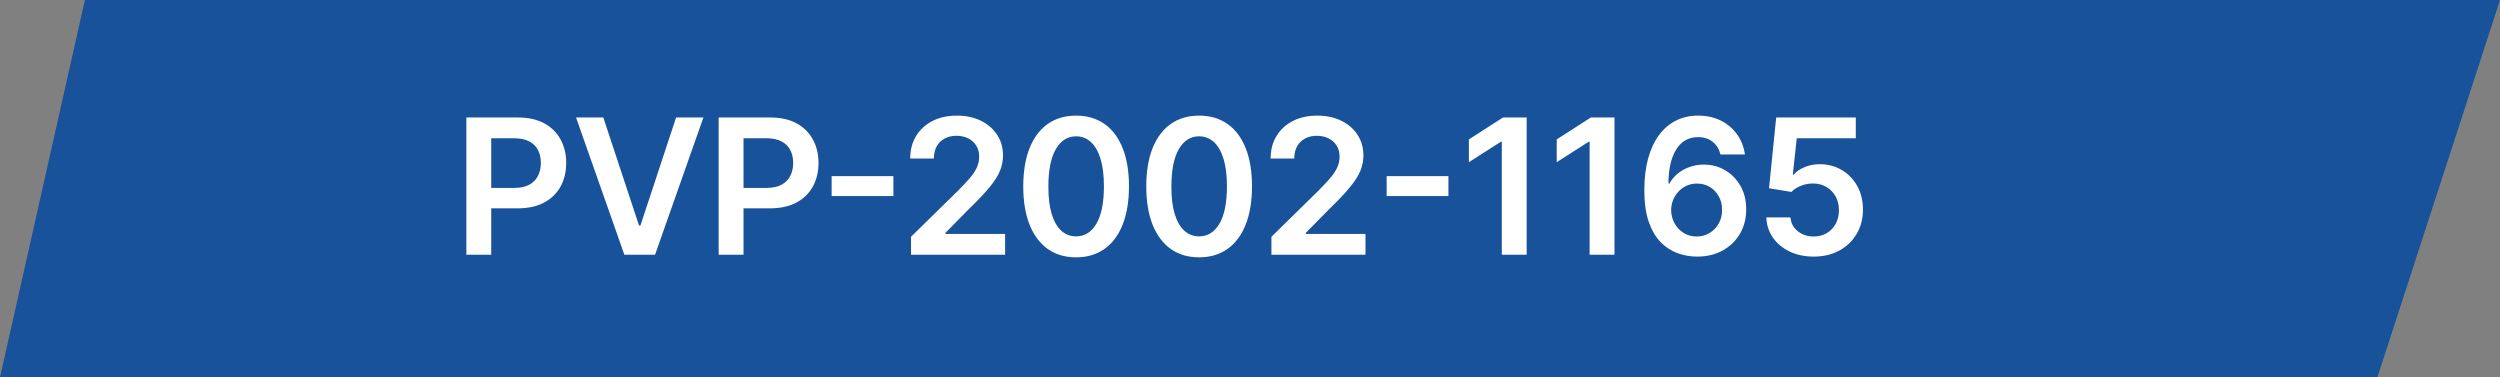
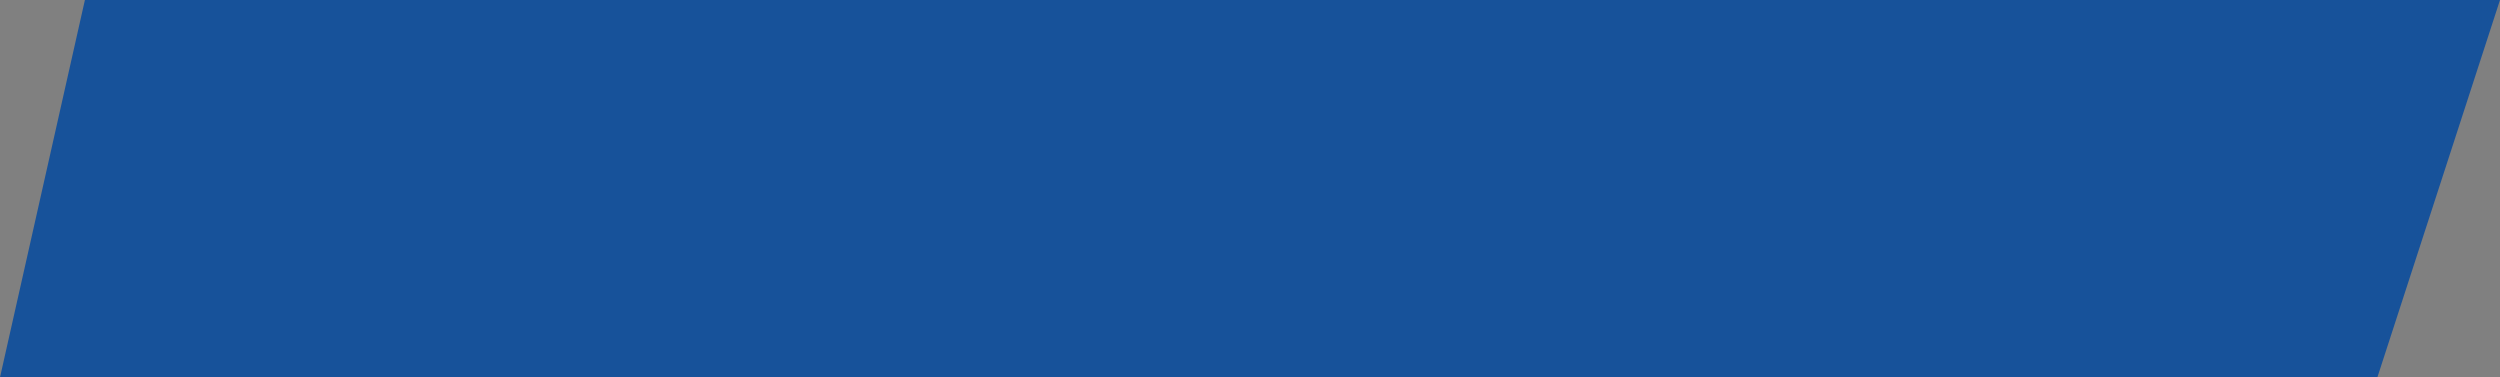
<svg xmlns="http://www.w3.org/2000/svg" width="265" height="40" viewBox="0 0 265 40" fill="none">
  <rect x="0" y="0" width="265" height="40" fill="#808080" stroke="none" />
  <path d="M9 0H265L252 40H0L9 0Z" fill="#17529A" />
-   <path d="M49.435 27V12.454H54.889C56.007 12.454 56.944 12.663 57.702 13.079C58.464 13.496 59.039 14.069 59.428 14.798C59.821 15.523 60.017 16.347 60.017 17.27C60.017 18.203 59.821 19.031 59.428 19.756C59.035 20.48 58.455 21.051 57.688 21.467C56.92 21.879 55.976 22.085 54.854 22.085H51.239V19.919H54.499C55.152 19.919 55.687 19.805 56.104 19.578C56.52 19.351 56.828 19.038 57.027 18.641C57.231 18.243 57.332 17.786 57.332 17.27C57.332 16.754 57.231 16.299 57.027 15.906C56.828 15.513 56.518 15.208 56.097 14.99C55.68 14.768 55.142 14.656 54.484 14.656H52.07V27H49.435ZM63.952 12.454L67.737 23.903H67.886L71.665 12.454H74.563L69.435 27H66.182L61.061 12.454H63.952ZM76.178 27V12.454H81.633C82.75 12.454 83.688 12.663 84.445 13.079C85.208 13.496 85.783 14.069 86.171 14.798C86.564 15.523 86.761 16.347 86.761 17.27C86.761 18.203 86.564 19.031 86.171 19.756C85.778 20.48 85.198 21.051 84.431 21.467C83.664 21.879 82.72 22.085 81.597 22.085H77.982V19.919H81.242C81.896 19.919 82.431 19.805 82.847 19.578C83.264 19.351 83.572 19.038 83.771 18.641C83.974 18.243 84.076 17.786 84.076 17.27C84.076 16.754 83.974 16.299 83.771 15.906C83.572 15.513 83.262 15.208 82.84 14.99C82.424 14.768 81.886 14.656 81.228 14.656H78.813V27H76.178ZM94.701 18.669V20.785H88.153V18.669H94.701ZM96.569 27V25.097L101.619 20.146C102.102 19.659 102.504 19.225 102.826 18.847C103.148 18.468 103.39 18.101 103.551 17.746C103.712 17.391 103.792 17.012 103.792 16.609C103.792 16.15 103.688 15.757 103.48 15.43C103.271 15.099 102.985 14.843 102.62 14.663C102.256 14.483 101.841 14.393 101.377 14.393C100.899 14.393 100.48 14.493 100.12 14.692C99.76 14.886 99.481 15.163 99.282 15.523C99.088 15.883 98.991 16.311 98.991 16.808H96.484C96.484 15.885 96.695 15.082 97.116 14.401C97.537 13.719 98.118 13.191 98.856 12.817C99.6 12.443 100.452 12.256 101.413 12.256C102.388 12.256 103.245 12.438 103.984 12.803C104.723 13.167 105.296 13.667 105.703 14.301C106.115 14.936 106.321 15.66 106.321 16.474C106.321 17.019 106.216 17.554 106.008 18.079C105.8 18.605 105.433 19.188 104.907 19.827C104.386 20.466 103.655 21.24 102.713 22.149L100.206 24.699V24.798H106.541V27H96.569ZM114.067 27.277C112.898 27.277 111.894 26.981 111.056 26.389C110.223 25.793 109.581 24.933 109.131 23.811C108.686 22.684 108.464 21.328 108.464 19.741C108.469 18.155 108.693 16.806 109.138 15.693C109.588 14.576 110.23 13.723 111.063 13.136C111.901 12.549 112.903 12.256 114.067 12.256C115.232 12.256 116.234 12.549 117.072 13.136C117.91 13.723 118.551 14.576 118.996 15.693C119.446 16.811 119.671 18.16 119.671 19.741C119.671 21.332 119.446 22.691 118.996 23.818C118.551 24.94 117.91 25.797 117.072 26.389C116.238 26.981 115.237 27.277 114.067 27.277ZM114.067 25.054C114.977 25.054 115.694 24.607 116.219 23.712C116.75 22.812 117.015 21.489 117.015 19.741C117.015 18.586 116.894 17.616 116.653 16.829C116.411 16.044 116.07 15.452 115.63 15.054C115.19 14.652 114.669 14.45 114.067 14.45C113.163 14.45 112.448 14.9 111.923 15.8C111.397 16.695 111.132 18.009 111.127 19.741C111.122 20.901 111.238 21.877 111.475 22.668C111.717 23.458 112.058 24.055 112.498 24.457C112.938 24.855 113.461 25.054 114.067 25.054ZM127.107 27.277C125.938 27.277 124.934 26.981 124.096 26.389C123.263 25.793 122.621 24.933 122.171 23.811C121.726 22.684 121.504 21.328 121.504 19.741C121.508 18.155 121.733 16.806 122.178 15.693C122.628 14.576 123.27 13.723 124.103 13.136C124.941 12.549 125.943 12.256 127.107 12.256C128.272 12.256 129.274 12.549 130.112 13.136C130.95 13.723 131.591 14.576 132.036 15.693C132.486 16.811 132.711 18.16 132.711 19.741C132.711 21.332 132.486 22.691 132.036 23.818C131.591 24.94 130.95 25.797 130.112 26.389C129.278 26.981 128.277 27.277 127.107 27.277ZM127.107 25.054C128.016 25.054 128.734 24.607 129.259 23.712C129.79 22.812 130.055 21.489 130.055 19.741C130.055 18.586 129.934 17.616 129.693 16.829C129.451 16.044 129.11 15.452 128.67 15.054C128.229 14.652 127.709 14.45 127.107 14.45C126.203 14.45 125.488 14.9 124.962 15.8C124.437 16.695 124.172 18.009 124.167 19.741C124.162 20.901 124.278 21.877 124.515 22.668C124.756 23.458 125.097 24.055 125.538 24.457C125.978 24.855 126.501 25.054 127.107 25.054ZM134.771 27V25.097L139.82 20.146C140.303 19.659 140.706 19.225 141.028 18.847C141.35 18.468 141.591 18.101 141.752 17.746C141.913 17.391 141.994 17.012 141.994 16.609C141.994 16.15 141.89 15.757 141.681 15.43C141.473 15.099 141.186 14.843 140.822 14.663C140.457 14.483 140.043 14.393 139.579 14.393C139.101 14.393 138.682 14.493 138.322 14.692C137.962 14.886 137.683 15.163 137.484 15.523C137.29 15.883 137.193 16.311 137.193 16.808H134.686C134.686 15.885 134.896 15.082 135.318 14.401C135.739 13.719 136.319 13.191 137.058 12.817C137.801 12.443 138.653 12.256 139.614 12.256C140.59 12.256 141.447 12.438 142.186 12.803C142.924 13.167 143.497 13.667 143.904 14.301C144.316 14.936 144.522 15.66 144.522 16.474C144.522 17.019 144.418 17.554 144.21 18.079C144.001 18.605 143.634 19.188 143.109 19.827C142.588 20.466 141.856 21.24 140.914 22.149L138.407 24.699V24.798H144.742V27H134.771ZM153.533 18.669V20.785H146.985V18.669H153.533ZM161.825 12.454V27H159.19V15.018H159.105L155.703 17.192V14.777L159.318 12.454H161.825ZM171.135 12.454V27H168.5V15.018H168.414L165.012 17.192V14.777L168.627 12.454H171.135ZM179.854 27.199C179.158 27.194 178.479 27.073 177.816 26.837C177.153 26.595 176.557 26.204 176.026 25.665C175.496 25.12 175.075 24.398 174.762 23.499C174.45 22.594 174.296 21.474 174.3 20.139C174.3 18.894 174.433 17.784 174.698 16.808C174.963 15.833 175.345 15.009 175.842 14.337C176.339 13.66 176.938 13.143 177.639 12.788C178.344 12.433 179.132 12.256 180.004 12.256C180.917 12.256 181.727 12.436 182.433 12.796C183.143 13.155 183.716 13.648 184.151 14.273C184.587 14.893 184.857 15.594 184.961 16.375H182.369C182.236 15.816 181.964 15.371 181.552 15.04C181.145 14.704 180.629 14.536 180.004 14.536C178.995 14.536 178.219 14.973 177.674 15.849C177.134 16.725 176.862 17.928 176.857 19.457H176.957C177.189 19.041 177.489 18.683 177.859 18.385C178.228 18.087 178.645 17.857 179.109 17.696C179.577 17.53 180.072 17.447 180.593 17.447C181.445 17.447 182.21 17.651 182.887 18.058C183.569 18.465 184.109 19.026 184.506 19.741C184.904 20.452 185.101 21.266 185.096 22.185C185.101 23.141 184.883 24 184.443 24.763C184.002 25.52 183.389 26.117 182.603 26.553C181.817 26.988 180.901 27.204 179.854 27.199ZM179.84 25.068C180.356 25.068 180.818 24.943 181.225 24.692C181.632 24.441 181.954 24.102 182.191 23.676C182.428 23.25 182.544 22.772 182.539 22.241C182.544 21.721 182.43 21.25 182.198 20.828C181.971 20.407 181.656 20.073 181.254 19.827C180.851 19.581 180.392 19.457 179.876 19.457C179.492 19.457 179.135 19.531 178.803 19.678C178.472 19.824 178.183 20.028 177.937 20.288C177.691 20.544 177.497 20.842 177.354 21.183C177.217 21.519 177.146 21.879 177.141 22.263C177.146 22.769 177.265 23.236 177.497 23.662C177.729 24.088 178.048 24.429 178.455 24.685C178.863 24.94 179.324 25.068 179.84 25.068ZM192.253 27.199C191.306 27.199 190.459 27.021 189.711 26.666C188.963 26.306 188.368 25.814 187.928 25.189C187.492 24.564 187.26 23.849 187.232 23.044H189.789C189.836 23.641 190.094 24.128 190.563 24.507C191.032 24.881 191.595 25.068 192.253 25.068C192.769 25.068 193.229 24.95 193.631 24.713C194.034 24.476 194.351 24.147 194.583 23.726C194.815 23.305 194.929 22.824 194.924 22.284C194.929 21.735 194.813 21.247 194.576 20.821C194.339 20.395 194.015 20.061 193.603 19.82C193.191 19.573 192.717 19.45 192.182 19.45C191.747 19.445 191.318 19.526 190.897 19.692C190.475 19.858 190.142 20.075 189.895 20.345L187.516 19.954L188.276 12.454H196.714V14.656H190.456L190.037 18.513H190.123C190.393 18.195 190.774 17.933 191.266 17.724C191.759 17.511 192.298 17.405 192.885 17.405C193.766 17.405 194.552 17.613 195.243 18.03C195.935 18.442 196.479 19.01 196.877 19.734C197.275 20.459 197.474 21.287 197.474 22.22C197.474 23.181 197.251 24.038 196.806 24.791C196.366 25.539 195.752 26.129 194.966 26.56C194.185 26.986 193.281 27.199 192.253 27.199Z" fill="white" />
</svg>